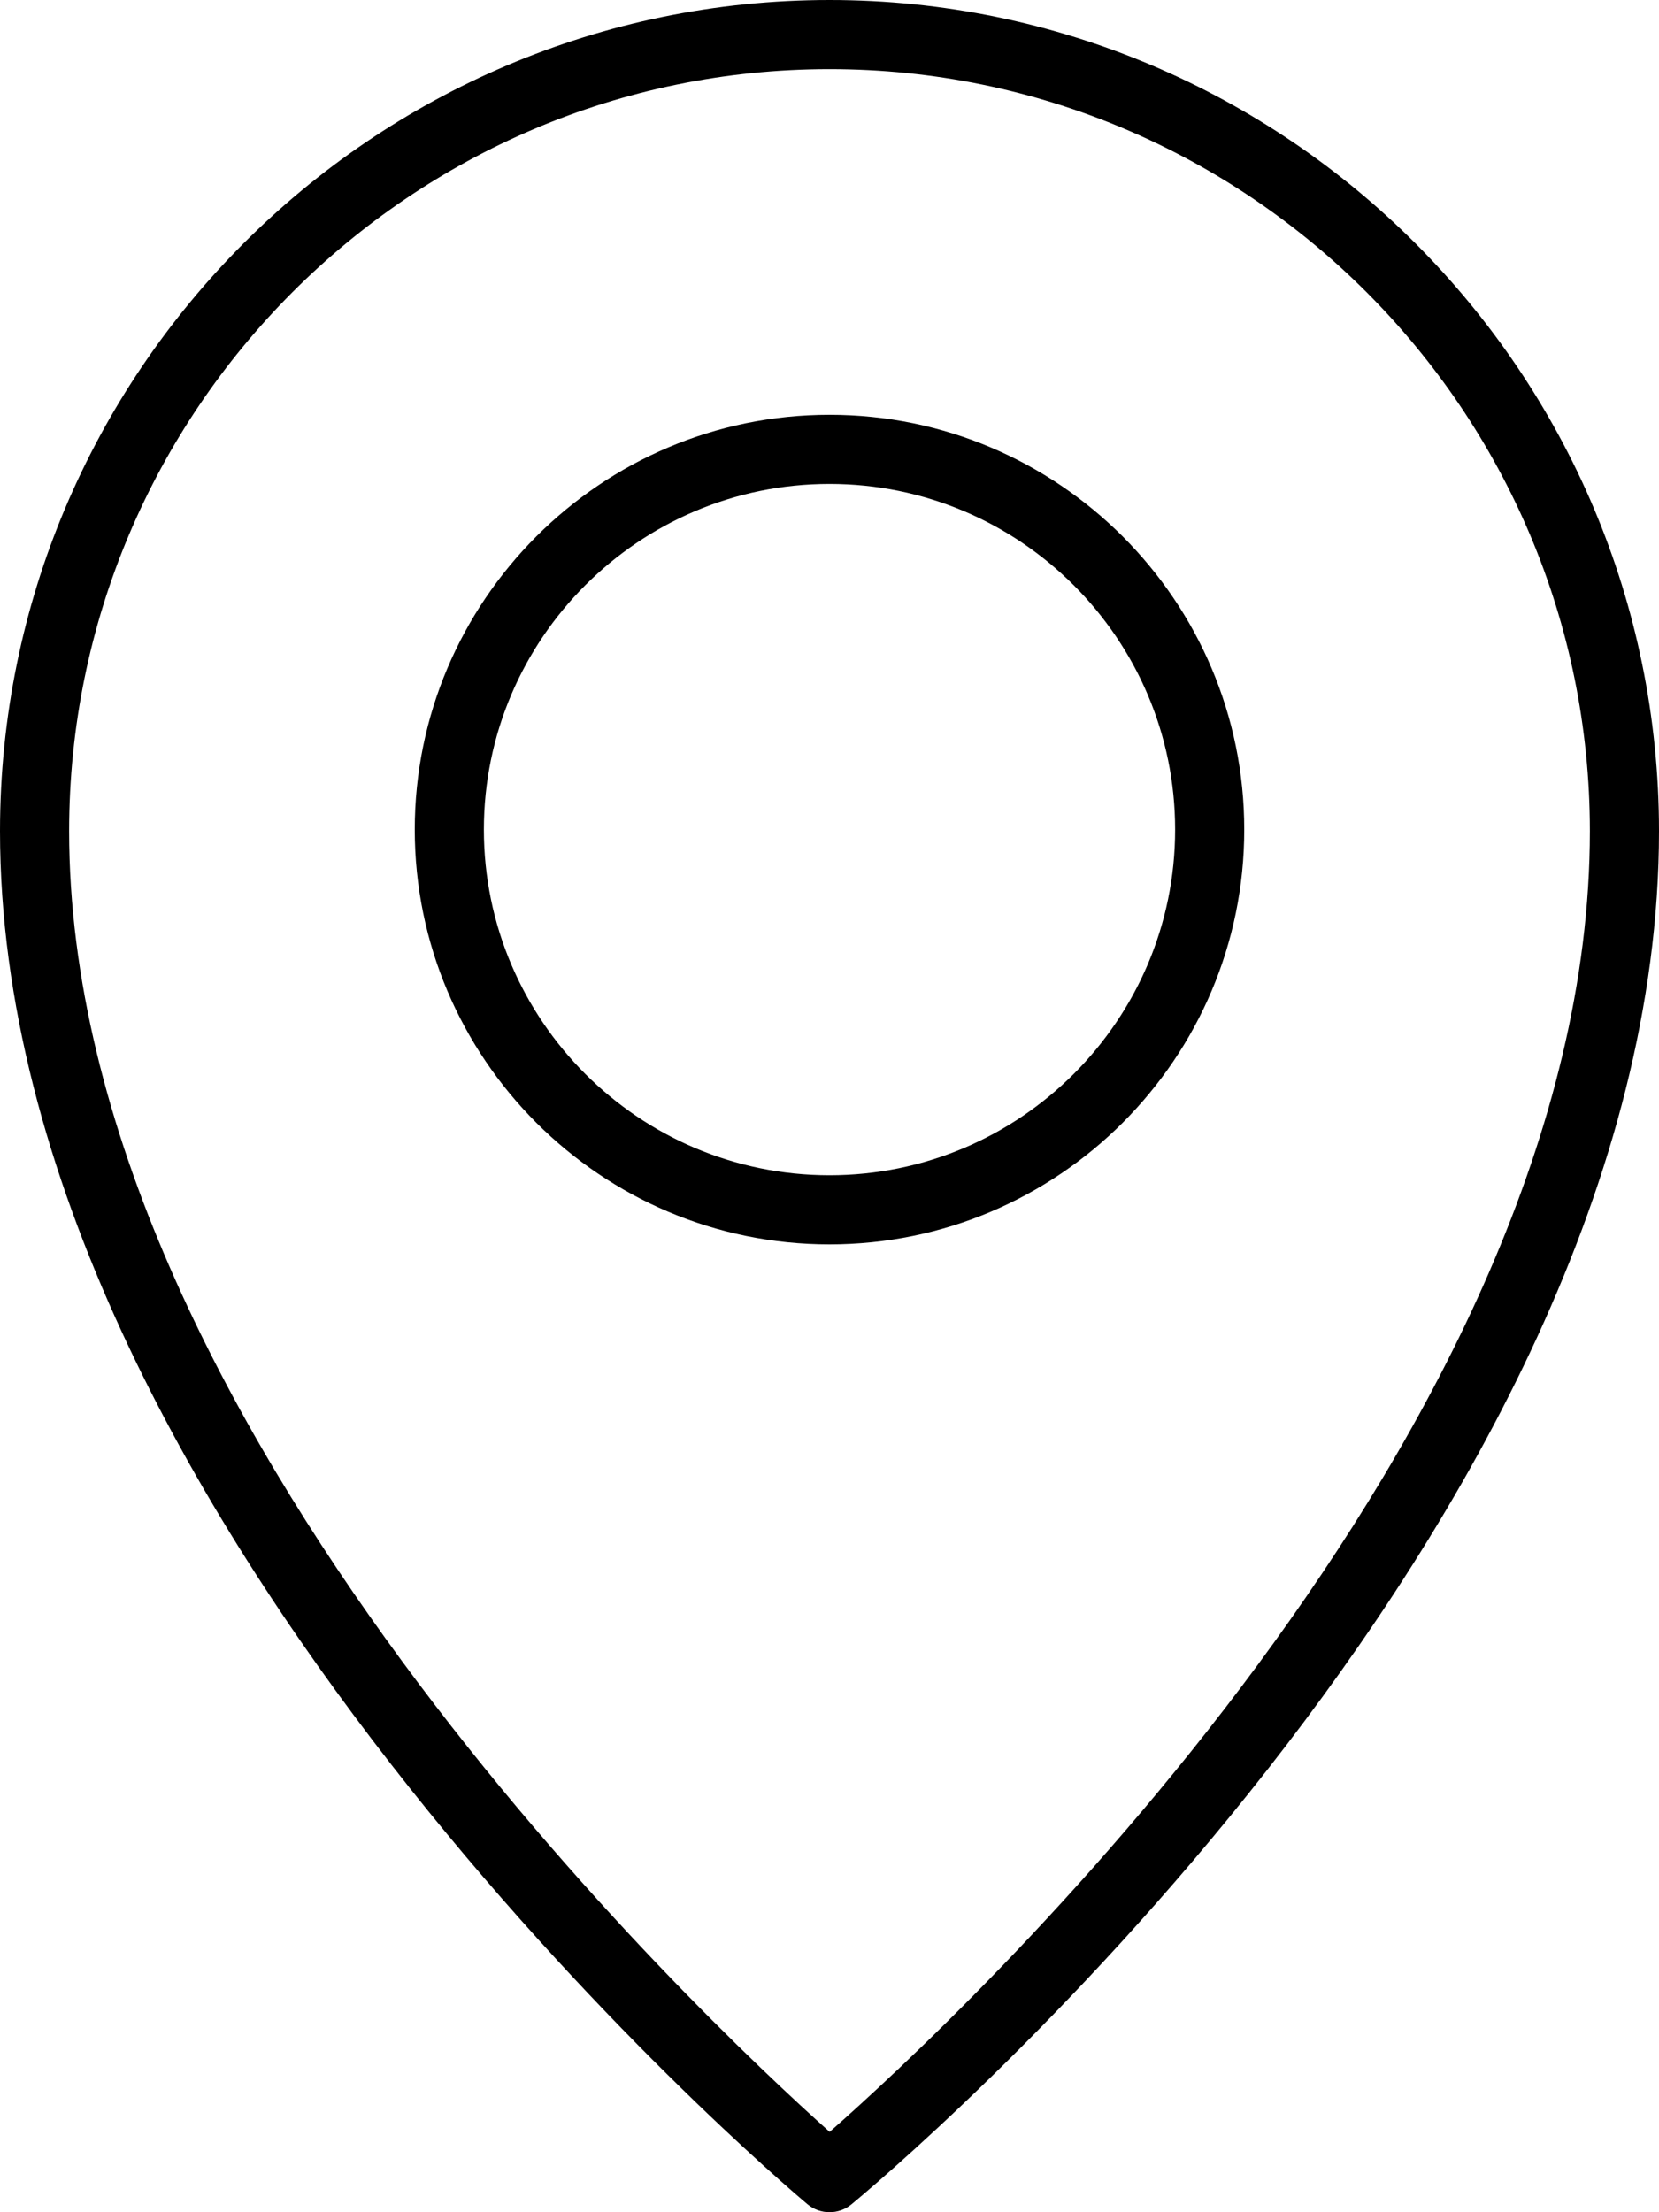
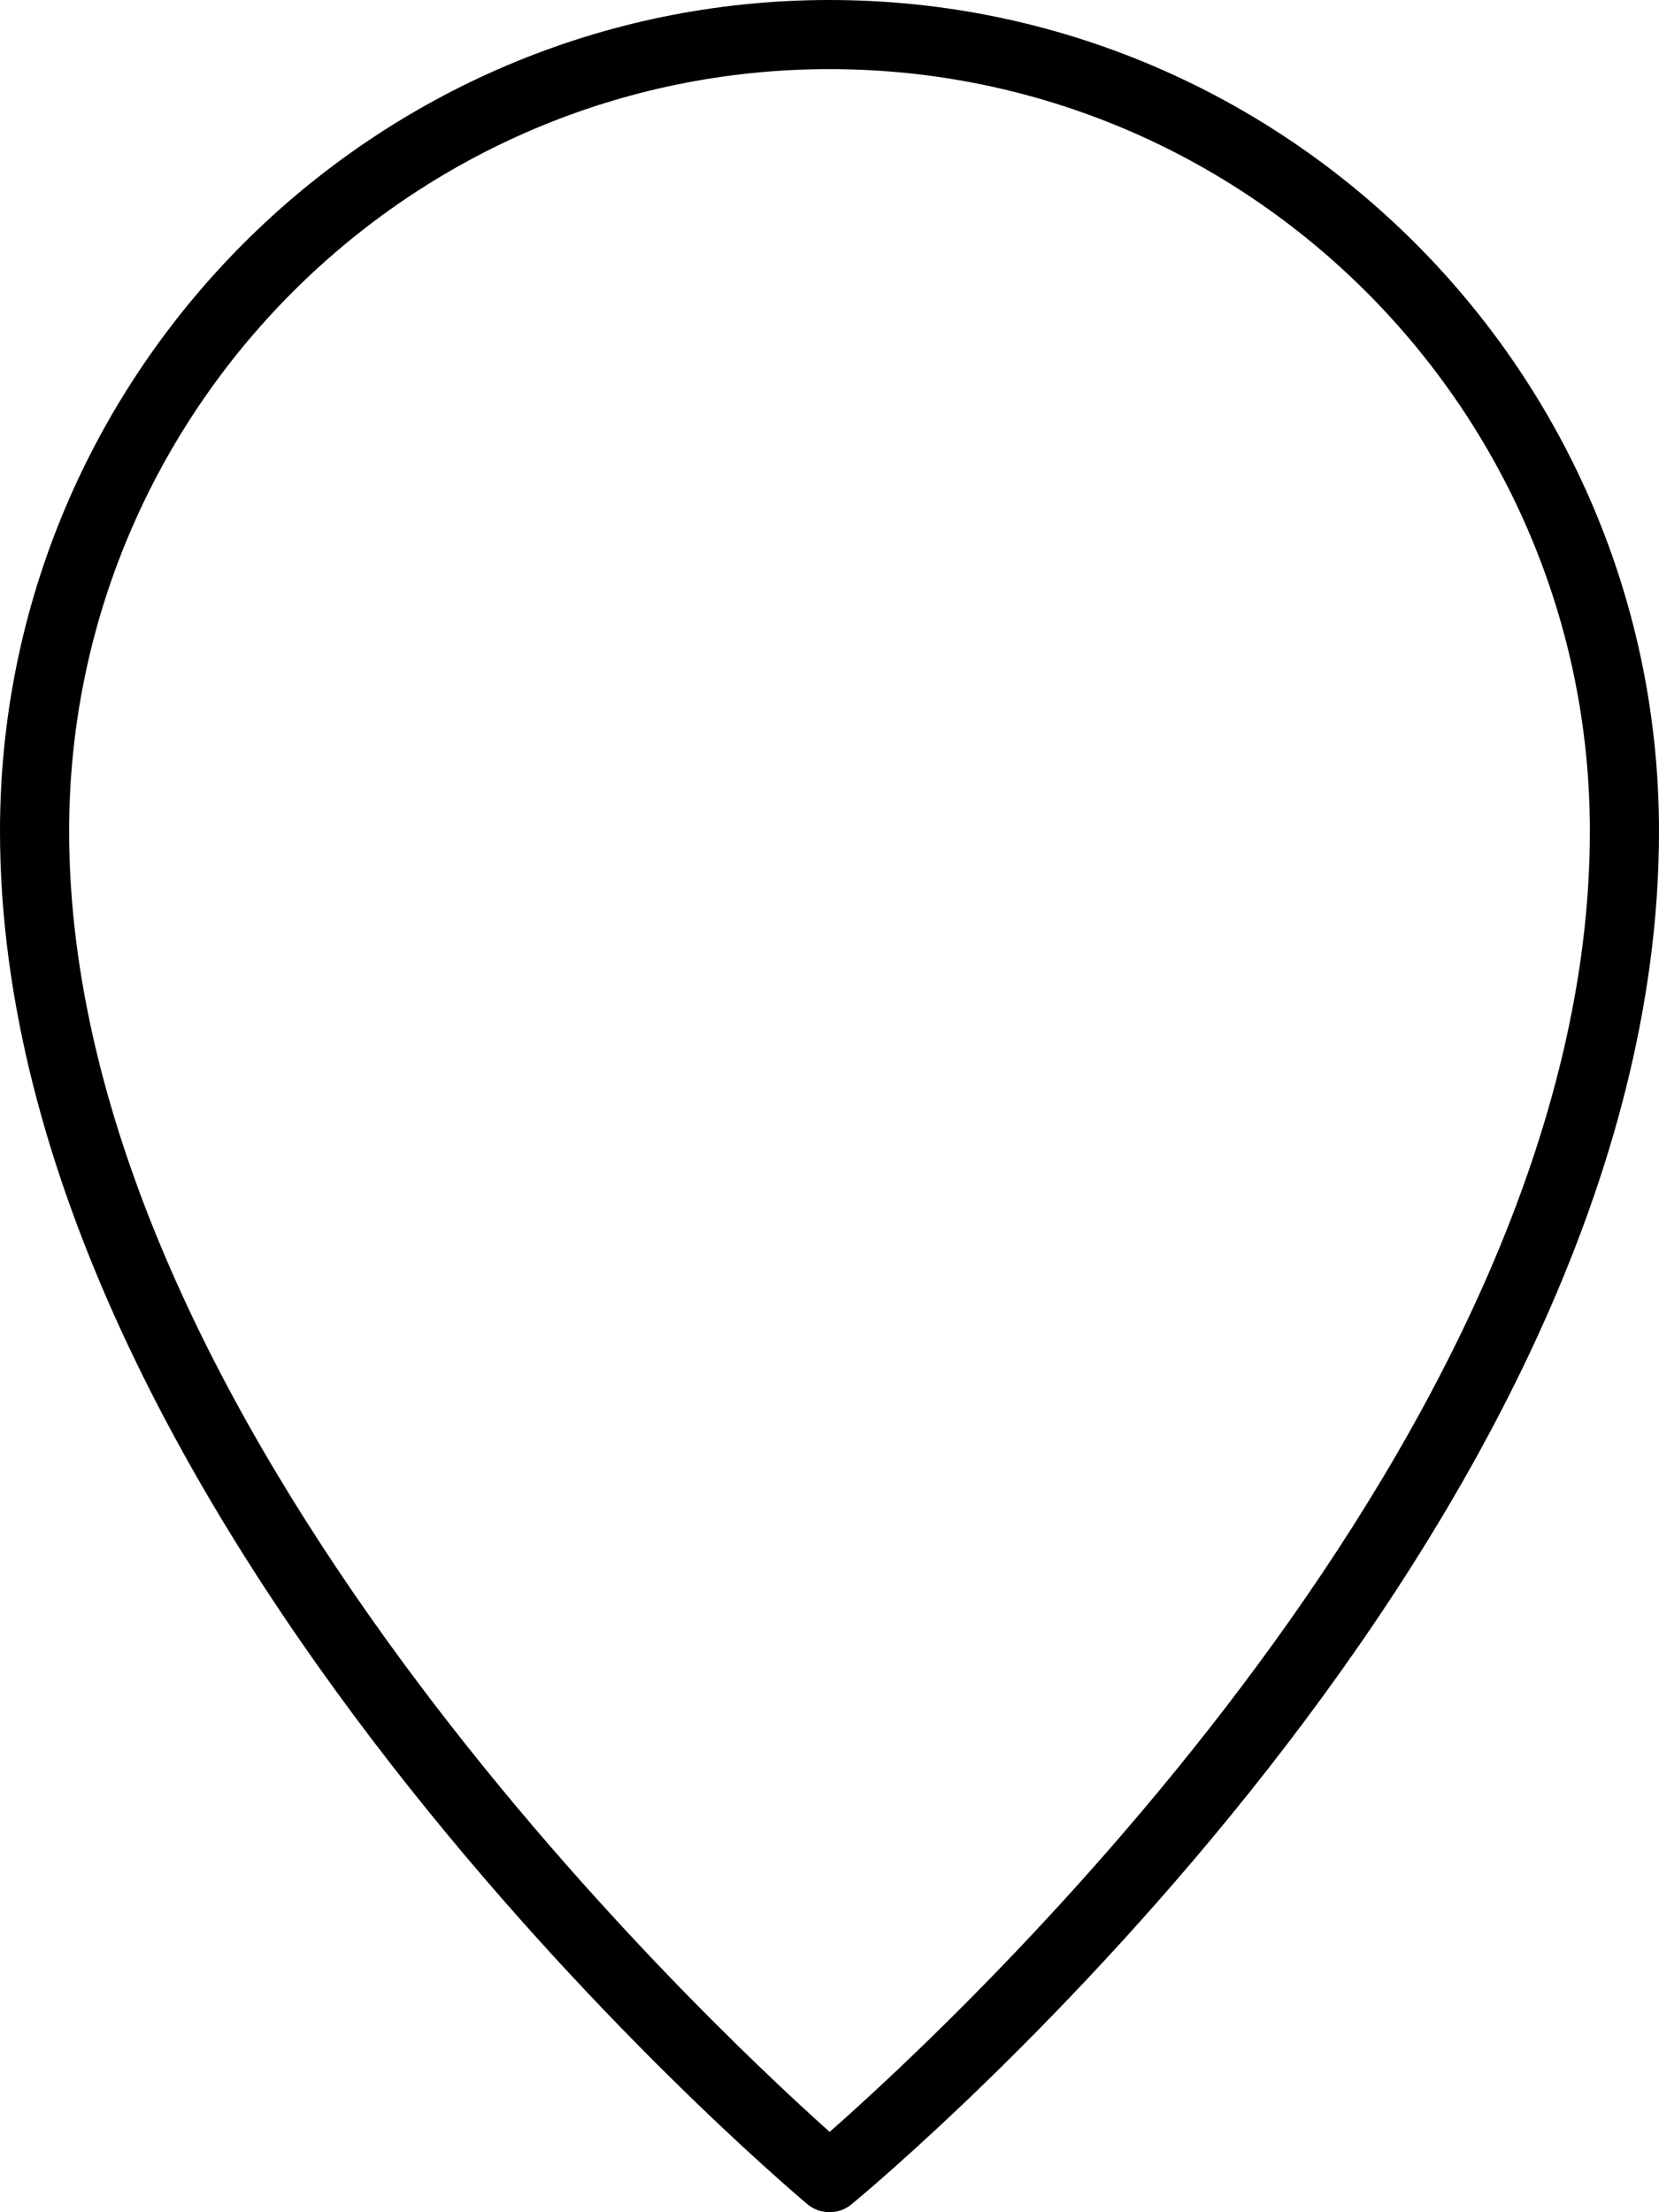
<svg xmlns="http://www.w3.org/2000/svg" version="1.1" id="Layer_1" x="0px" y="0px" width="24px" height="32px" viewBox="0 0 24 32" enable-background="new 0 0 24 32" xml:space="preserve">
  <g>
    <path fill="#000" d="M12,0C5.383,0,0,5.394,0,12.022c0,9.927,11.201,19.459,11.678,19.86C11.771,31.961,11.886,32,12,32   c0.113,0,0.226-0.038,0.318-0.114C12.795,31.492,24,22.124,24,12.022C24,5.394,18.617,0,12,0z M12.002,30.838   C10.161,29.193,1,20.579,1,12.022C1,5.944,5.935,1,12,1s11,4.944,11,11.022C23,20.724,13.848,29.215,12.002,30.838z" />
-     <path fill="#000" d="M12,6c-3.309,0-6,2.691-6,6s2.691,6,6,6s6-2.691,6-6S15.309,6,12,6z M12,17c-2.757,0-5-2.243-5-5   s2.243-5,5-5s5,2.243,5,5S14.757,17,12,17z" />
  </g>
</svg>